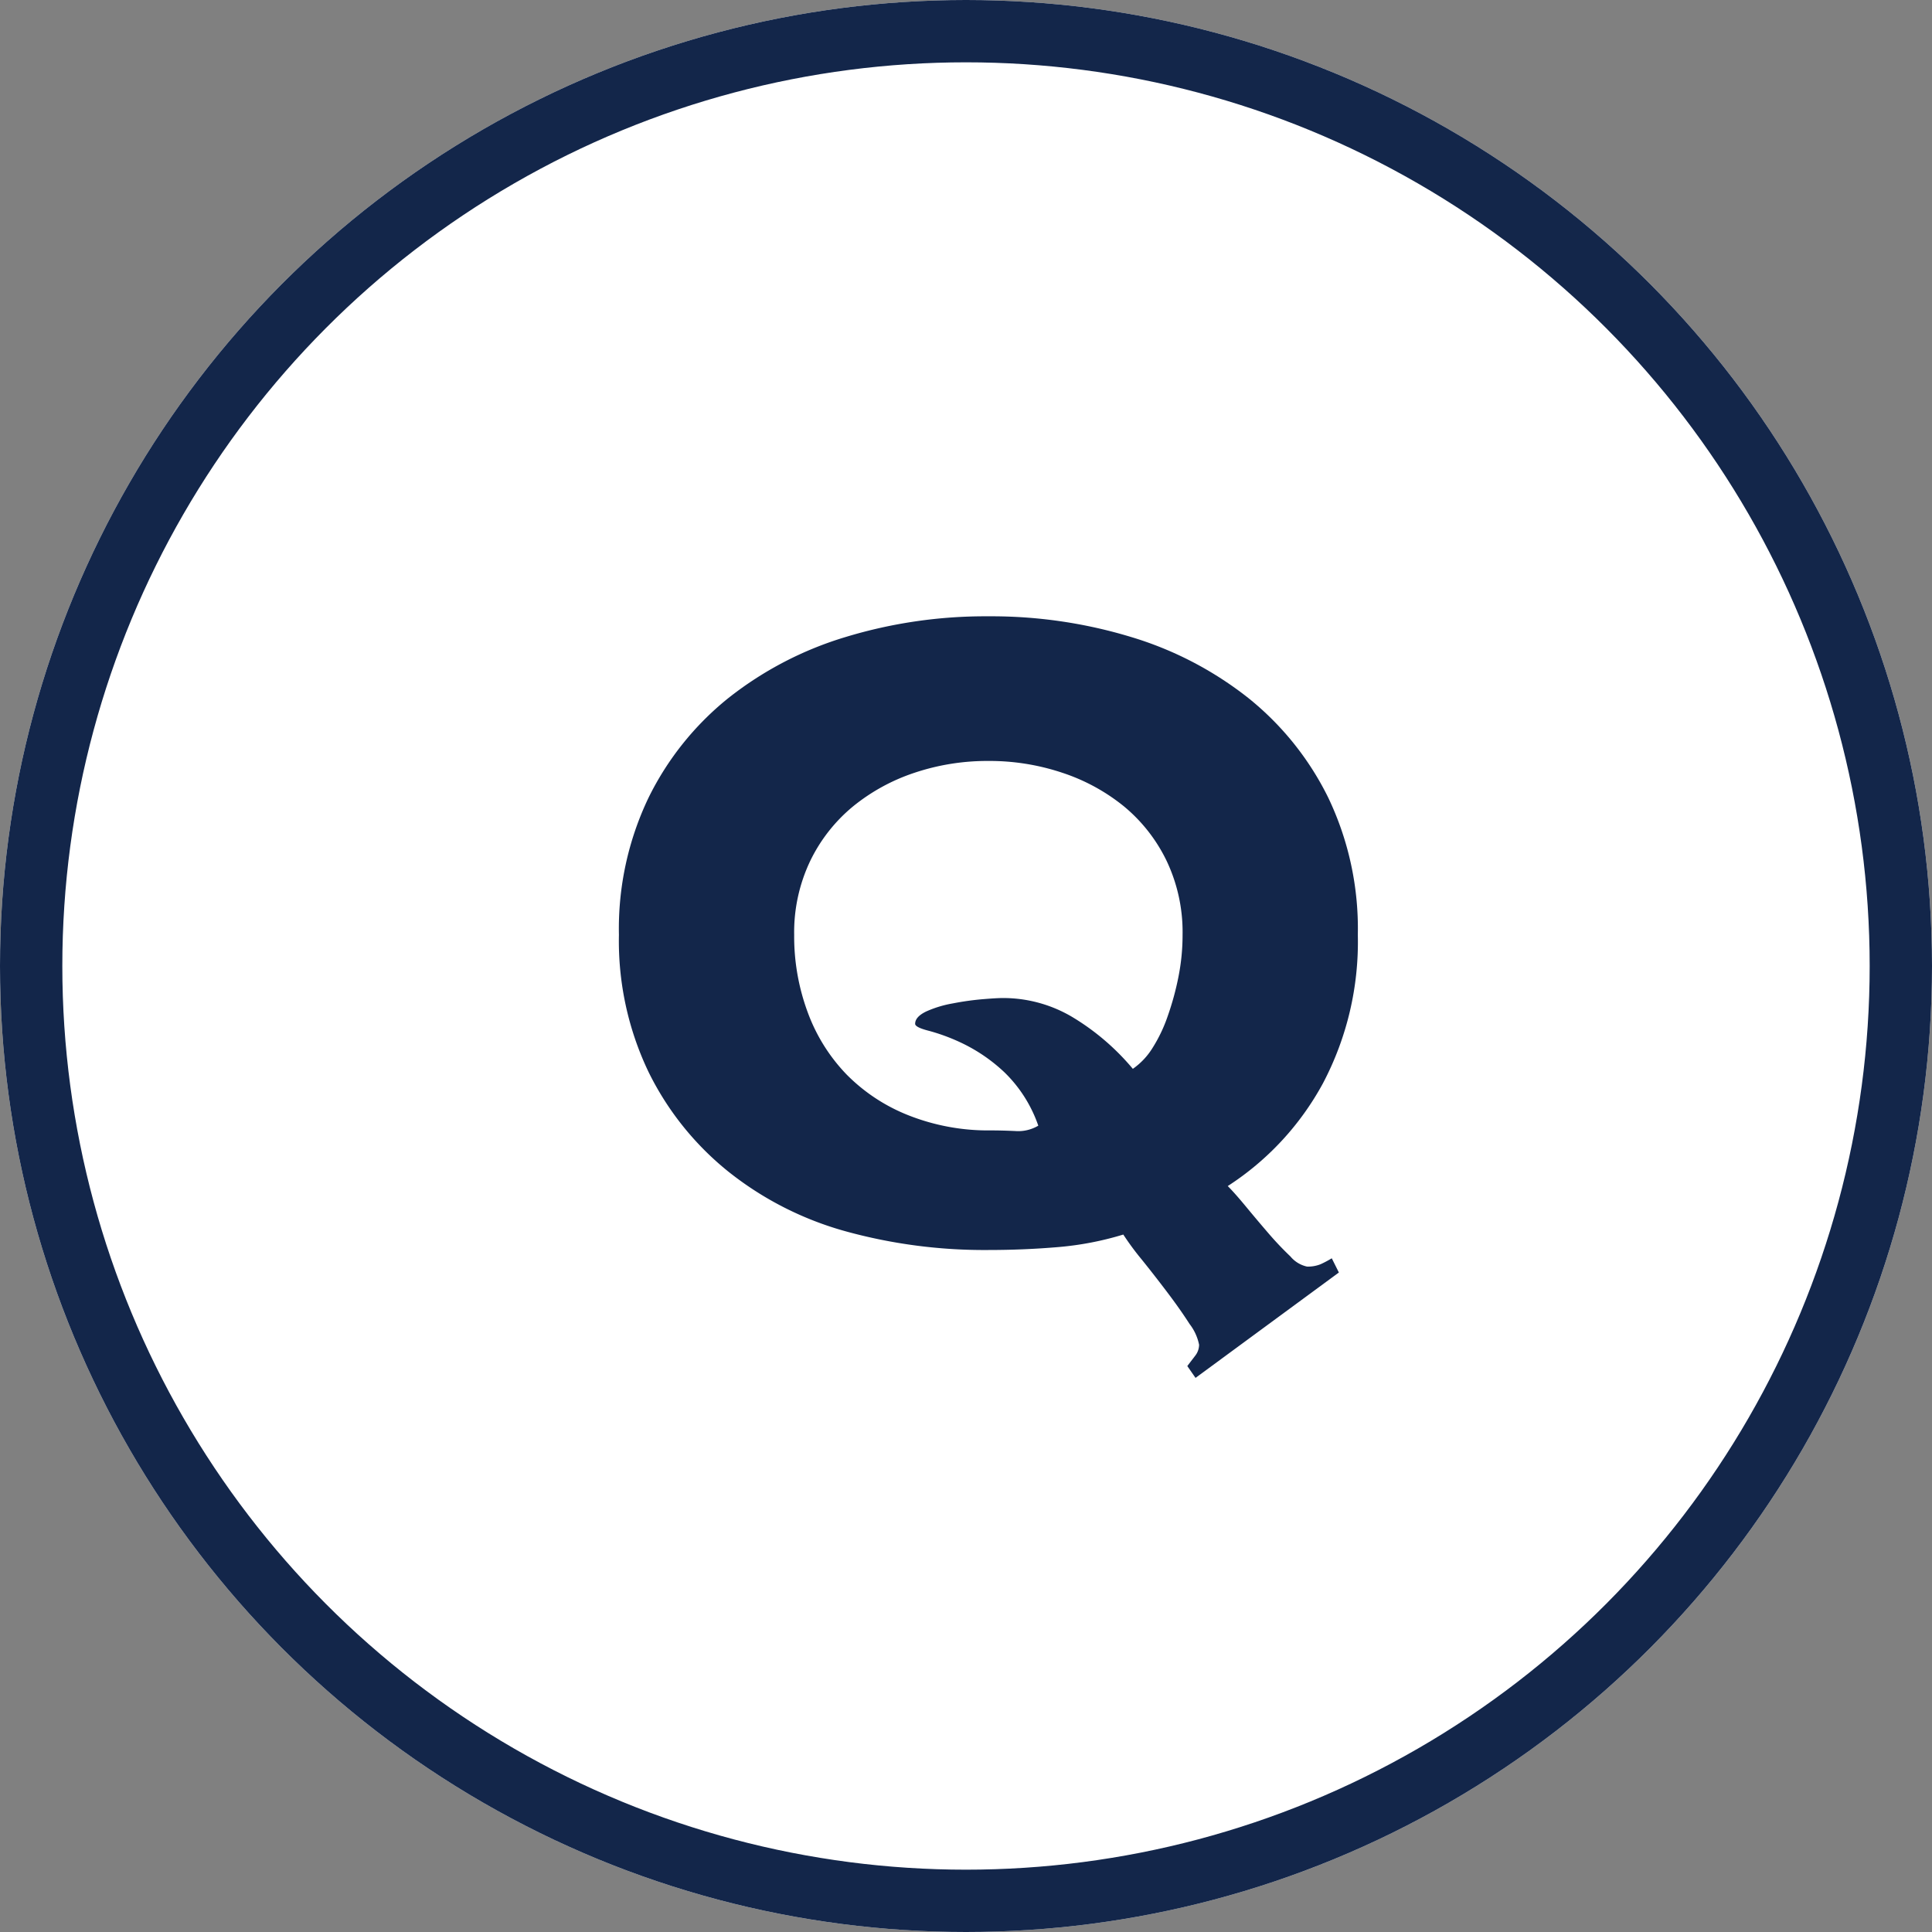
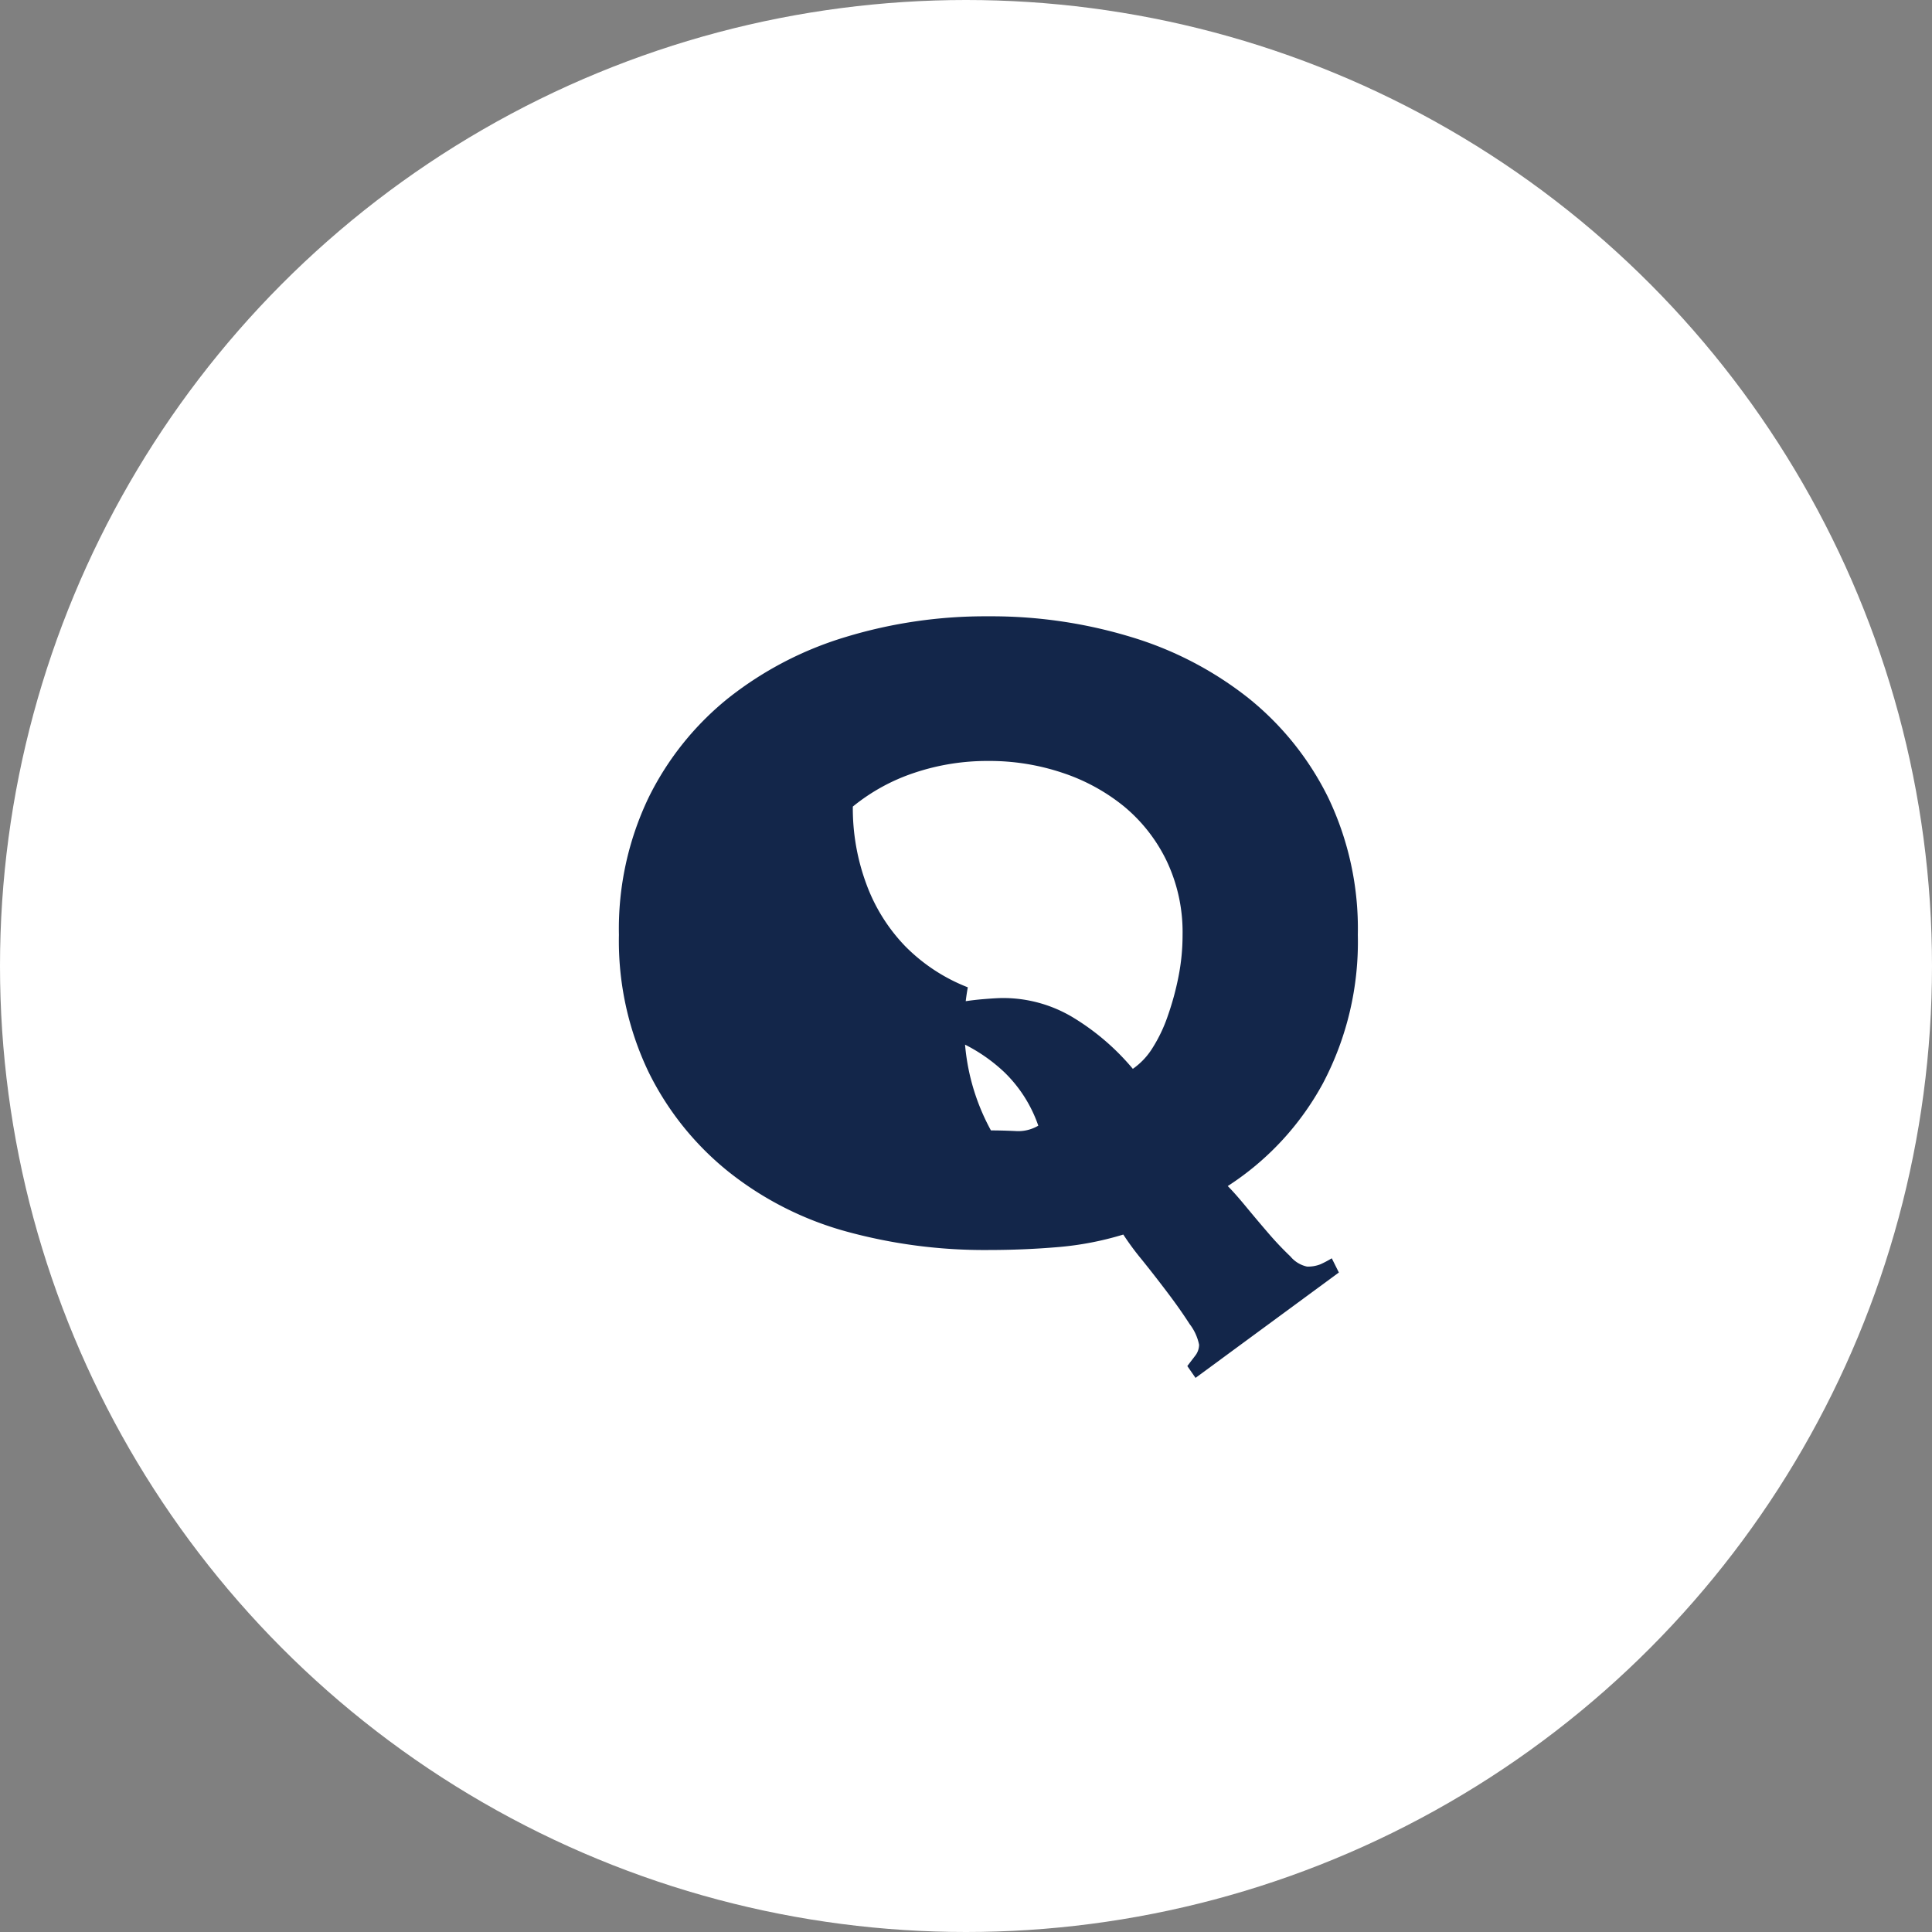
<svg xmlns="http://www.w3.org/2000/svg" width="31" height="31" viewBox="0 0 31 31">
  <rect x="0" y="0" width="31" height="31" fill="#808080" stroke="none" />
  <g id="icon_q" transform="translate(-248 -8050)">
    <g id="楕円形_367" data-name="楕円形 367" transform="translate(248 8050)" fill="#fff" stroke="#13264a" stroke-width="1">
      <circle cx="15.5" cy="15.5" r="15.5" stroke="none" />
-       <circle cx="15.5" cy="15.5" r="15" fill="none" />
    </g>
-     <path id="パス_100042" data-name="パス 100042" d="M10.051,1.919l.123-.161a.29.29,0,0,0,.066-.181.8.8,0,0,0-.152-.332q-.152-.237-.361-.513T9.319.209a4.362,4.362,0,0,1-.295-.4A5.006,5.006,0,0,1,7.98.01Q7.429.057,6.859.057a8.368,8.368,0,0,1-2.29-.3A5.273,5.273,0,0,1,2.688-1.2a4.718,4.718,0,0,1-1.282-1.6A4.867,4.867,0,0,1,.931-5a4.867,4.867,0,0,1,.475-2.2A4.718,4.718,0,0,1,2.688-8.8a5.655,5.655,0,0,1,1.881-.979,7.7,7.7,0,0,1,2.29-.332,7.7,7.7,0,0,1,2.29.332A5.655,5.655,0,0,1,11.03-8.8a4.718,4.718,0,0,1,1.283,1.6A4.867,4.867,0,0,1,12.787-5a4.861,4.861,0,0,1-.561,2.385A4.536,4.536,0,0,1,10.7-.969q.114.114.294.332t.361.428a5.05,5.05,0,0,0,.351.37.477.477,0,0,0,.266.162.541.541,0,0,0,.218-.038A1.678,1.678,0,0,0,12.369.19l.114.228-2.3,1.691ZM6.859-7.79a3.674,3.674,0,0,0-1.187.19,3.113,3.113,0,0,0-.988.542A2.6,2.6,0,0,0,4-6.185,2.66,2.66,0,0,0,3.743-5a3.5,3.5,0,0,0,.218,1.245,2.842,2.842,0,0,0,.627,1,2.88,2.88,0,0,0,1,.655A3.477,3.477,0,0,0,6.9-1.862q.171,0,.389.01a.632.632,0,0,0,.371-.086,2.185,2.185,0,0,0-.542-.855,2.677,2.677,0,0,0-.655-.456,3.123,3.123,0,0,0-.551-.209q-.228-.057-.228-.114,0-.114.181-.2A1.789,1.789,0,0,1,6.289-3.9a4.5,4.5,0,0,1,.475-.067q.228-.019.323-.019a2.175,2.175,0,0,1,1.111.3,3.846,3.846,0,0,1,.979.836,1.137,1.137,0,0,0,.314-.332A2.415,2.415,0,0,0,9.738-3.7a4.53,4.53,0,0,0,.171-.627A3.431,3.431,0,0,0,9.975-5a2.66,2.66,0,0,0-.256-1.187,2.6,2.6,0,0,0-.684-.874A3.113,3.113,0,0,0,8.047-7.6,3.674,3.674,0,0,0,6.859-7.79Z" transform="translate(257 8070)" fill="#13264a" />
+     <path id="パス_100042" data-name="パス 100042" d="M10.051,1.919l.123-.161a.29.29,0,0,0,.066-.181.8.8,0,0,0-.152-.332q-.152-.237-.361-.513T9.319.209a4.362,4.362,0,0,1-.295-.4A5.006,5.006,0,0,1,7.98.01Q7.429.057,6.859.057a8.368,8.368,0,0,1-2.29-.3A5.273,5.273,0,0,1,2.688-1.2a4.718,4.718,0,0,1-1.282-1.6A4.867,4.867,0,0,1,.931-5a4.867,4.867,0,0,1,.475-2.2A4.718,4.718,0,0,1,2.688-8.8a5.655,5.655,0,0,1,1.881-.979,7.7,7.7,0,0,1,2.29-.332,7.7,7.7,0,0,1,2.29.332A5.655,5.655,0,0,1,11.03-8.8a4.718,4.718,0,0,1,1.283,1.6A4.867,4.867,0,0,1,12.787-5a4.861,4.861,0,0,1-.561,2.385A4.536,4.536,0,0,1,10.7-.969q.114.114.294.332t.361.428a5.05,5.05,0,0,0,.351.37.477.477,0,0,0,.266.162.541.541,0,0,0,.218-.038A1.678,1.678,0,0,0,12.369.19l.114.228-2.3,1.691ZM6.859-7.79a3.674,3.674,0,0,0-1.187.19,3.113,3.113,0,0,0-.988.542a3.5,3.5,0,0,0,.218,1.245,2.842,2.842,0,0,0,.627,1,2.88,2.88,0,0,0,1,.655A3.477,3.477,0,0,0,6.9-1.862q.171,0,.389.01a.632.632,0,0,0,.371-.086,2.185,2.185,0,0,0-.542-.855,2.677,2.677,0,0,0-.655-.456,3.123,3.123,0,0,0-.551-.209q-.228-.057-.228-.114,0-.114.181-.2A1.789,1.789,0,0,1,6.289-3.9a4.5,4.5,0,0,1,.475-.067q.228-.019.323-.019a2.175,2.175,0,0,1,1.111.3,3.846,3.846,0,0,1,.979.836,1.137,1.137,0,0,0,.314-.332A2.415,2.415,0,0,0,9.738-3.7a4.53,4.53,0,0,0,.171-.627A3.431,3.431,0,0,0,9.975-5a2.66,2.66,0,0,0-.256-1.187,2.6,2.6,0,0,0-.684-.874A3.113,3.113,0,0,0,8.047-7.6,3.674,3.674,0,0,0,6.859-7.79Z" transform="translate(257 8070)" fill="#13264a" />
  </g>
</svg>